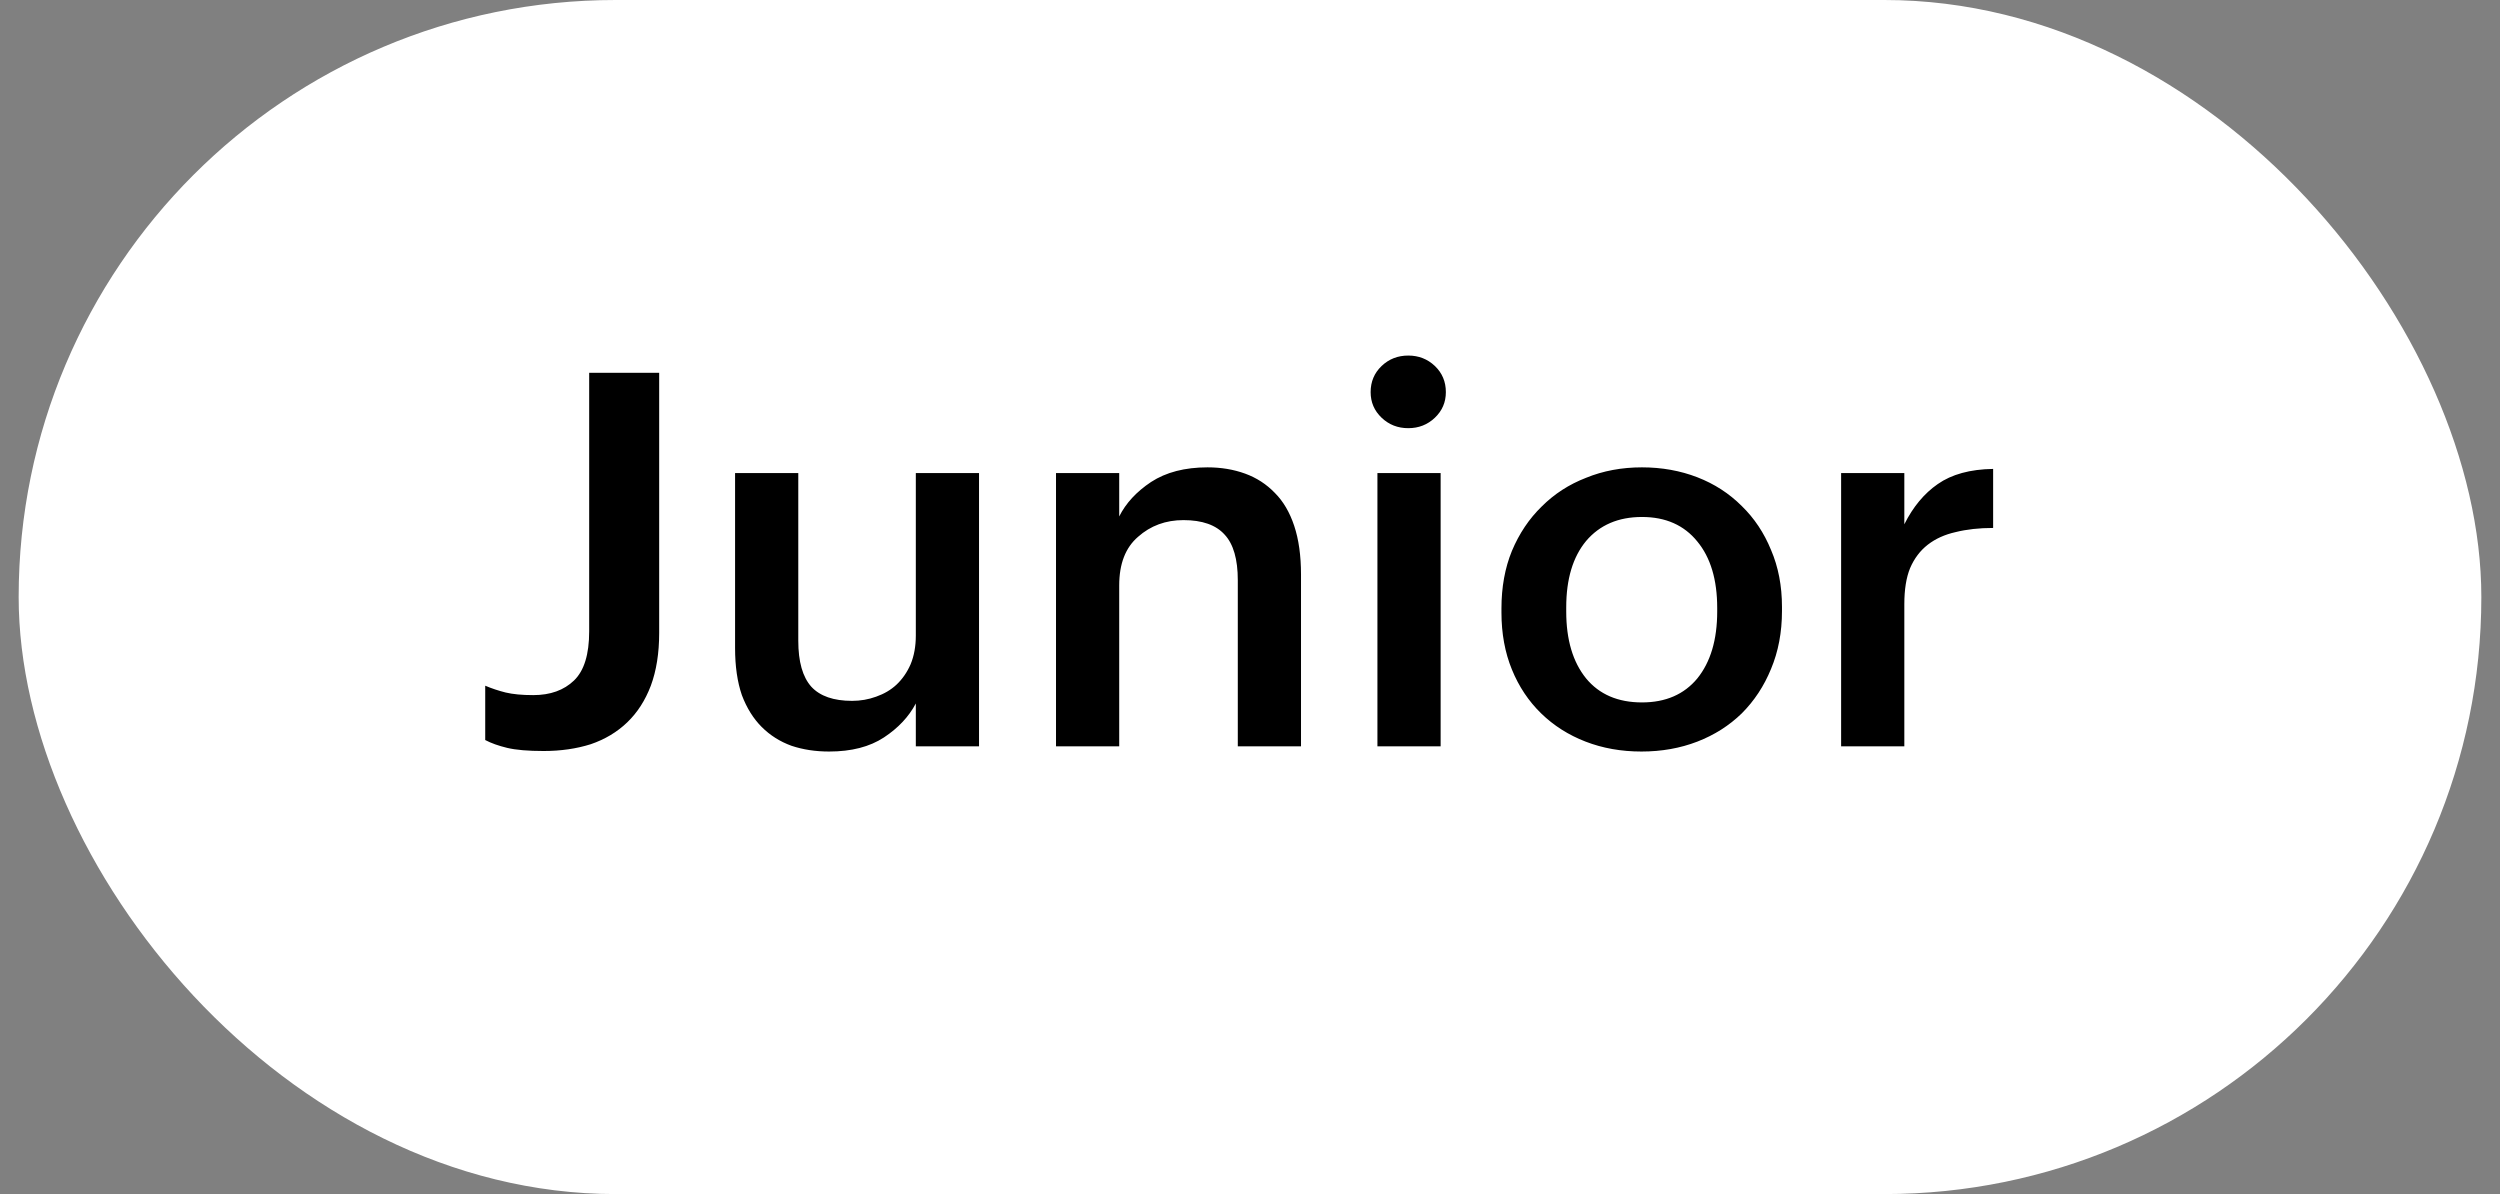
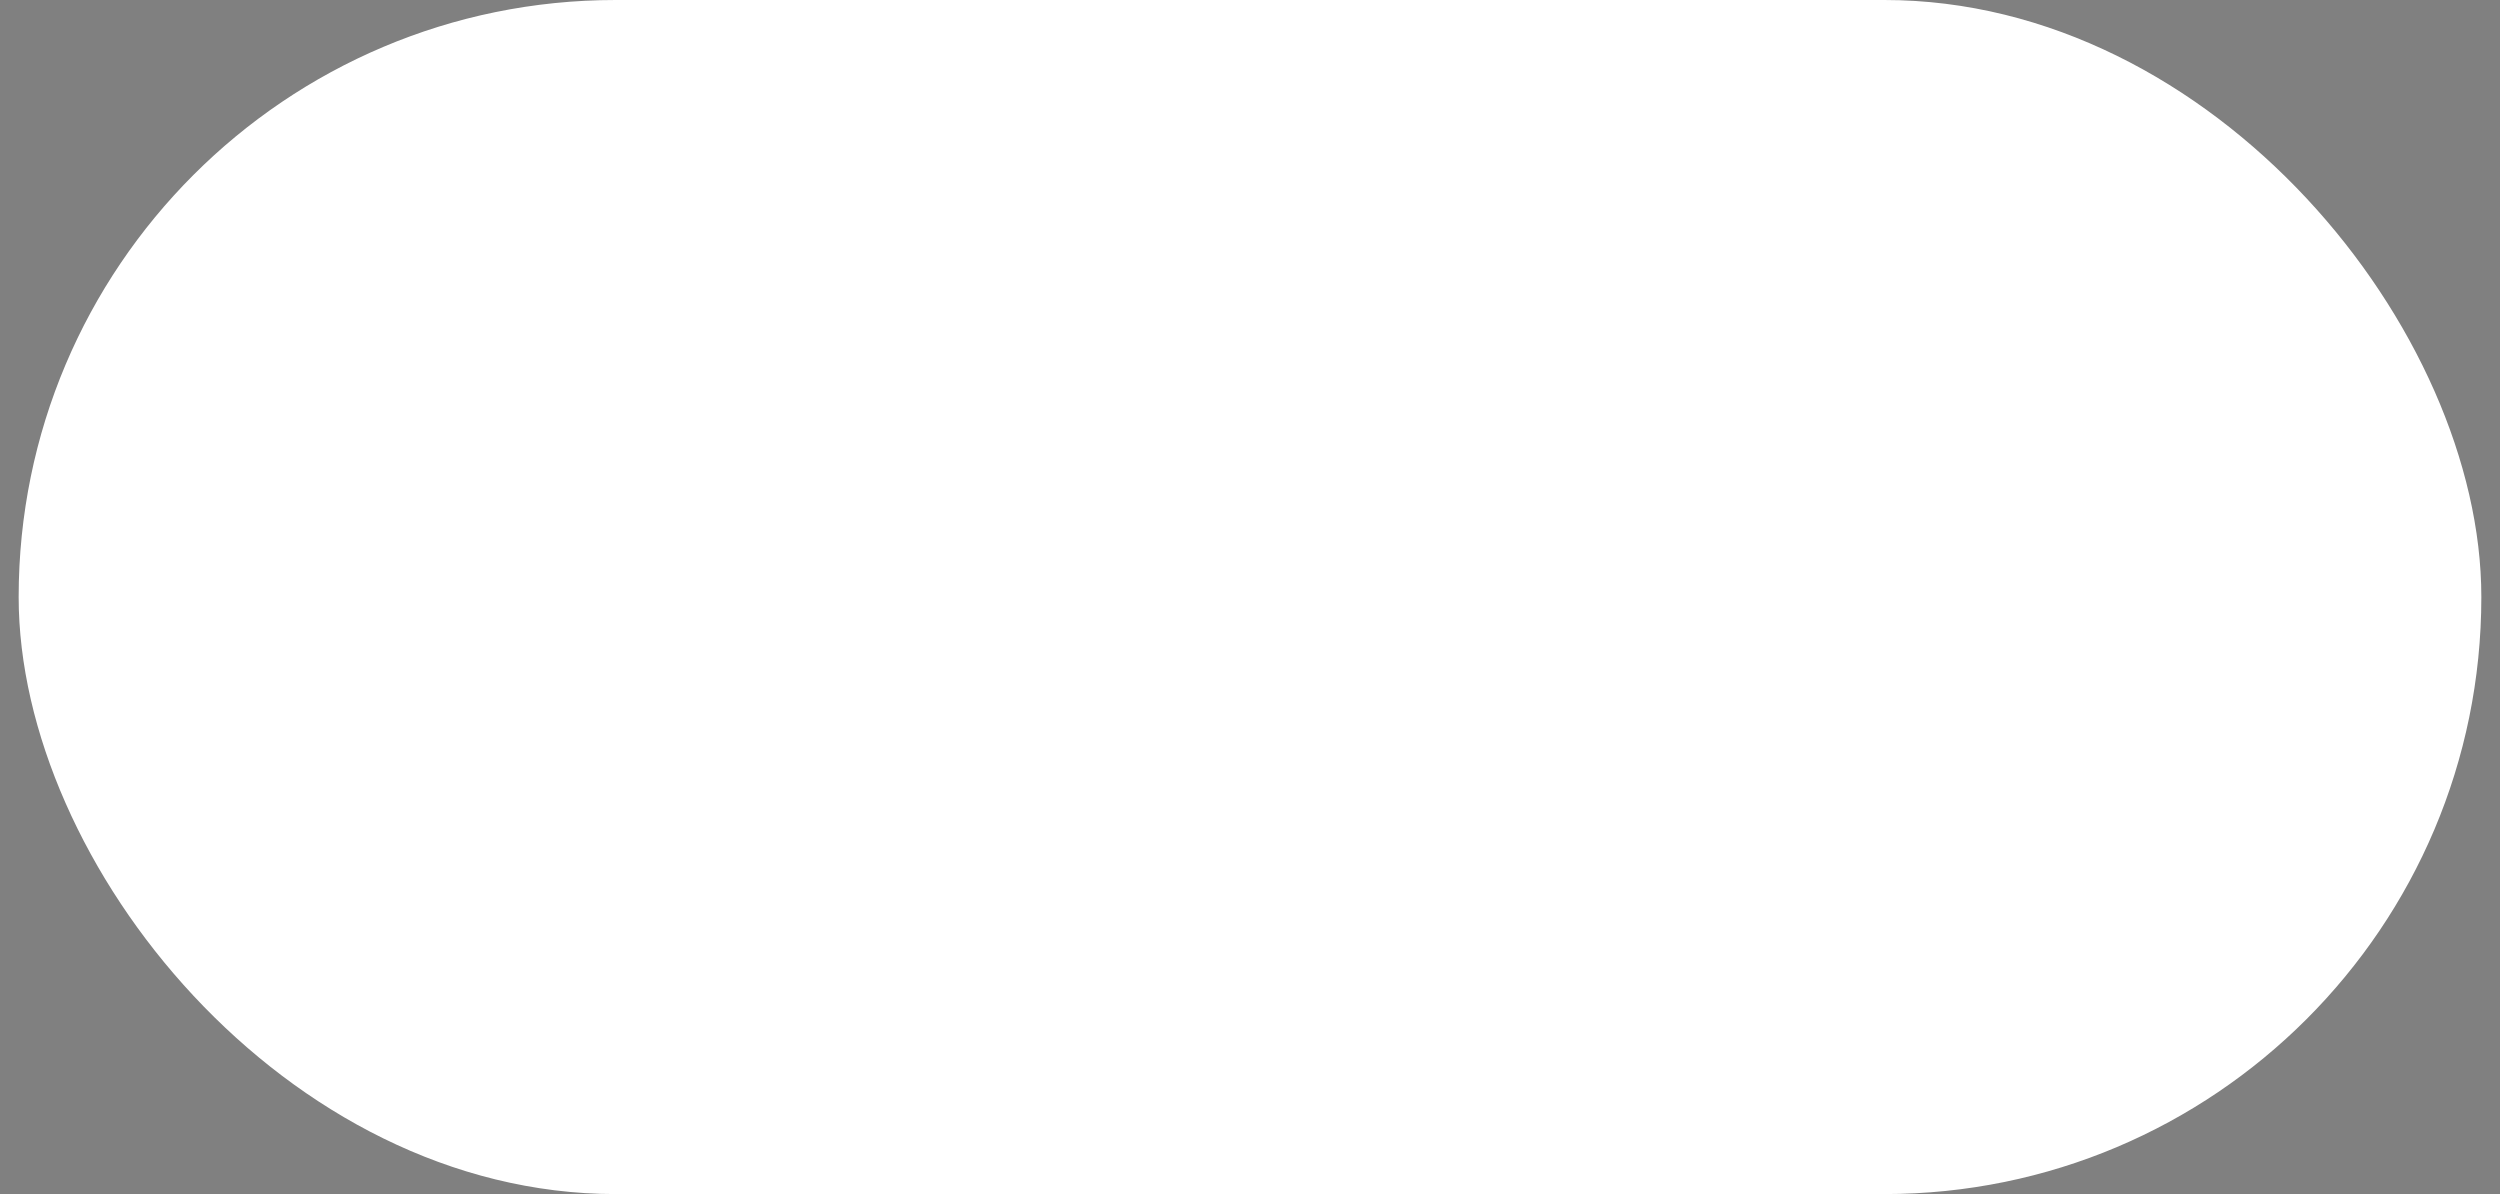
<svg xmlns="http://www.w3.org/2000/svg" width="67" height="32" viewBox="0 0 67 32" fill="none">
  <rect x="0" y="0" width="67" height="32" fill="#808080" stroke="none" />
  <rect x="0.5" width="66" height="32.001" rx="16" fill="white" />
-   <path d="M14.572 20.127C14.152 20.127 13.825 20.099 13.592 20.043C13.359 19.987 13.163 19.917 13.004 19.833V18.377C13.181 18.452 13.363 18.512 13.55 18.559C13.746 18.606 13.993 18.629 14.292 18.629C14.749 18.629 15.113 18.498 15.384 18.237C15.655 17.976 15.79 17.537 15.79 16.921V9.991H17.666V16.963C17.666 17.504 17.591 17.976 17.442 18.377C17.293 18.769 17.083 19.096 16.812 19.357C16.541 19.618 16.215 19.814 15.832 19.945C15.449 20.066 15.029 20.127 14.572 20.127ZM22.22 20.141C21.856 20.141 21.52 20.09 21.212 19.987C20.904 19.875 20.638 19.707 20.414 19.483C20.19 19.259 20.012 18.974 19.882 18.629C19.76 18.274 19.7 17.854 19.7 17.369V12.679H21.394V17.173C21.394 17.733 21.51 18.144 21.744 18.405C21.977 18.657 22.341 18.783 22.836 18.783C23.06 18.783 23.274 18.746 23.48 18.671C23.694 18.596 23.876 18.489 24.026 18.349C24.184 18.2 24.31 18.018 24.404 17.803C24.497 17.579 24.544 17.322 24.544 17.033V12.679H26.238V20.001H24.544V18.853C24.357 19.208 24.072 19.511 23.69 19.763C23.307 20.015 22.817 20.141 22.22 20.141ZM28.301 12.679H29.995V13.841C30.172 13.486 30.457 13.178 30.849 12.917C31.25 12.656 31.754 12.525 32.361 12.525C32.725 12.525 33.061 12.581 33.369 12.693C33.677 12.805 33.943 12.978 34.167 13.211C34.391 13.435 34.564 13.729 34.685 14.093C34.806 14.457 34.867 14.891 34.867 15.395V20.001H33.173V15.549C33.173 14.989 33.056 14.583 32.823 14.331C32.59 14.07 32.221 13.939 31.717 13.939C31.241 13.939 30.835 14.088 30.499 14.387C30.163 14.676 29.995 15.11 29.995 15.689V20.001H28.301V12.679ZM36.915 12.679H38.609V20.001H36.915V12.679ZM37.741 11.475C37.461 11.475 37.223 11.382 37.027 11.195C36.831 11.008 36.733 10.78 36.733 10.509C36.733 10.229 36.831 9.996 37.027 9.809C37.223 9.622 37.461 9.529 37.741 9.529C38.021 9.529 38.259 9.622 38.455 9.809C38.651 9.996 38.749 10.229 38.749 10.509C38.749 10.78 38.651 11.008 38.455 11.195C38.259 11.382 38.021 11.475 37.741 11.475ZM44.005 18.825C44.639 18.825 45.134 18.61 45.489 18.181C45.843 17.742 46.021 17.145 46.021 16.389V16.291C46.021 15.535 45.843 14.942 45.489 14.513C45.134 14.074 44.639 13.855 44.005 13.855C43.37 13.855 42.871 14.07 42.507 14.499C42.152 14.928 41.975 15.521 41.975 16.277V16.389C41.975 17.145 42.152 17.742 42.507 18.181C42.861 18.61 43.361 18.825 44.005 18.825ZM43.991 20.141C43.449 20.141 42.95 20.052 42.493 19.875C42.035 19.698 41.639 19.446 41.303 19.119C40.967 18.792 40.705 18.4 40.519 17.943C40.332 17.486 40.239 16.977 40.239 16.417V16.305C40.239 15.736 40.332 15.222 40.519 14.765C40.715 14.298 40.981 13.902 41.317 13.575C41.653 13.239 42.049 12.982 42.507 12.805C42.964 12.618 43.463 12.525 44.005 12.525C44.537 12.525 45.031 12.614 45.489 12.791C45.946 12.968 46.343 13.225 46.679 13.561C47.015 13.888 47.276 14.28 47.463 14.737C47.659 15.194 47.757 15.703 47.757 16.263V16.375C47.757 16.944 47.659 17.462 47.463 17.929C47.276 18.386 47.015 18.783 46.679 19.119C46.343 19.446 45.946 19.698 45.489 19.875C45.031 20.052 44.532 20.141 43.991 20.141ZM49.342 12.679H51.036V14.051C51.269 13.584 51.568 13.225 51.932 12.973C52.305 12.712 52.8 12.576 53.416 12.567V14.149C53.043 14.149 52.707 14.186 52.408 14.261C52.119 14.326 51.871 14.438 51.666 14.597C51.461 14.756 51.302 14.966 51.19 15.227C51.087 15.479 51.036 15.801 51.036 16.193V20.001H49.342V12.679Z" fill="black" />
</svg>